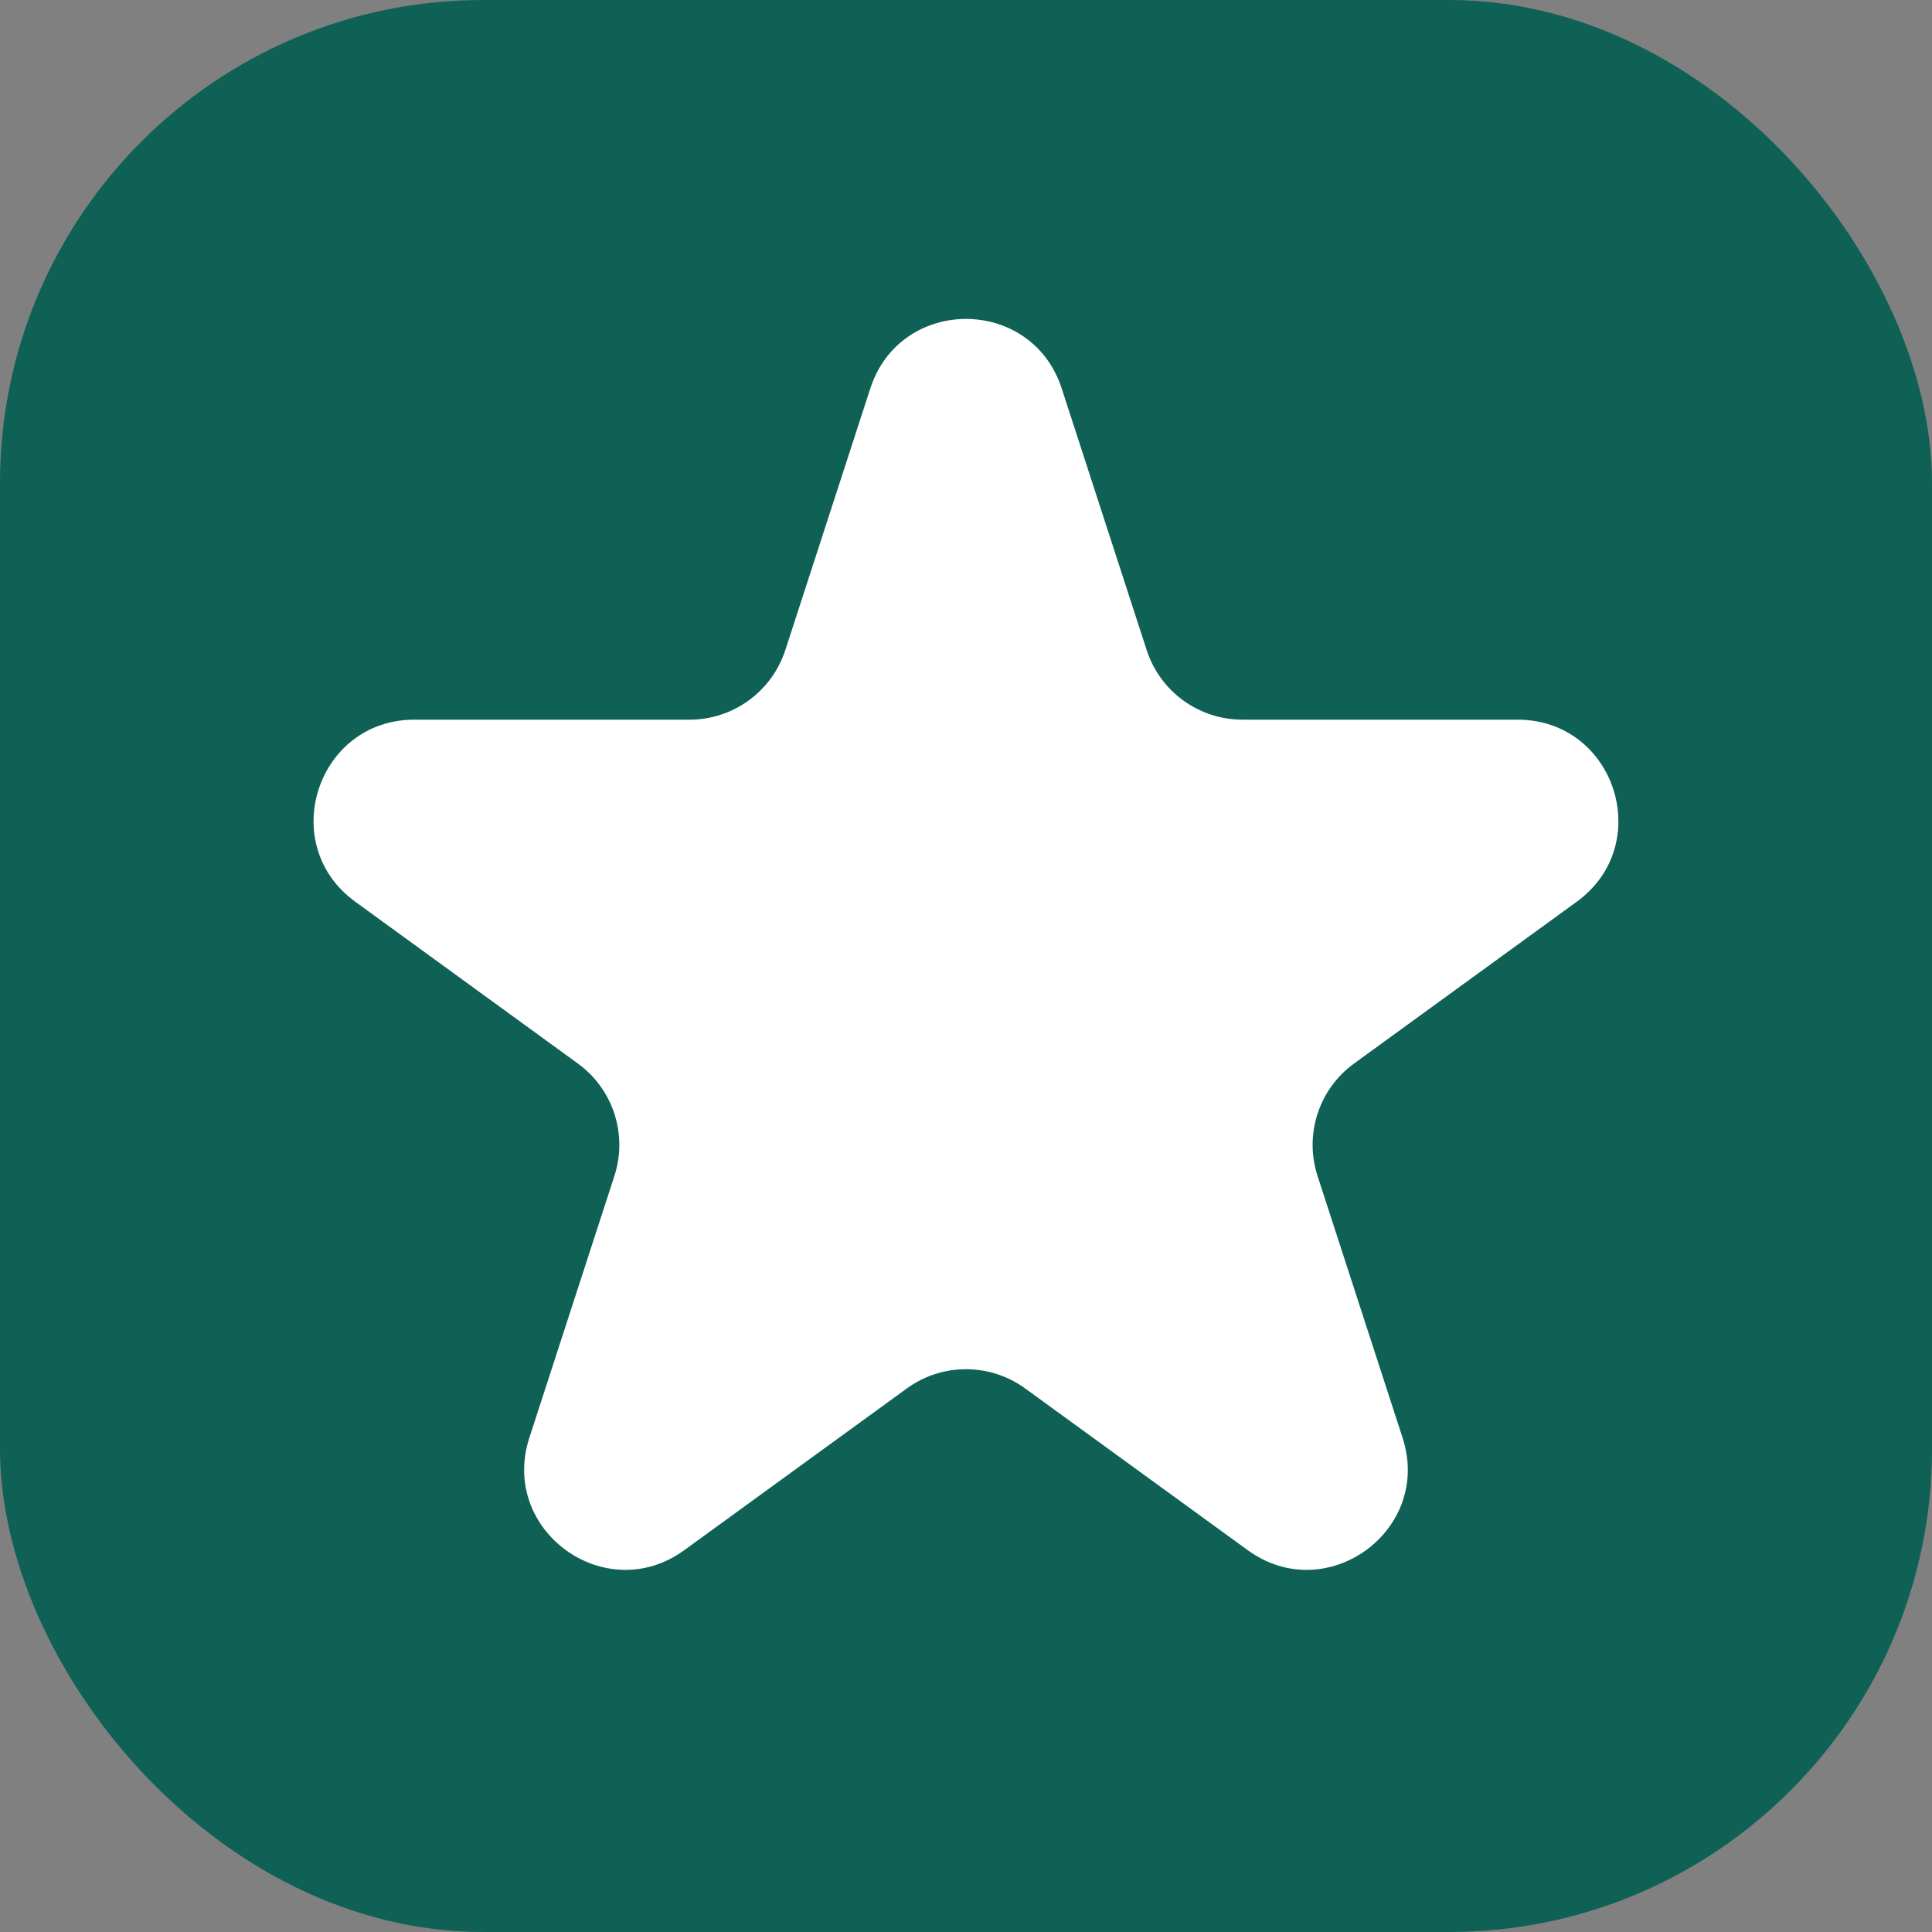
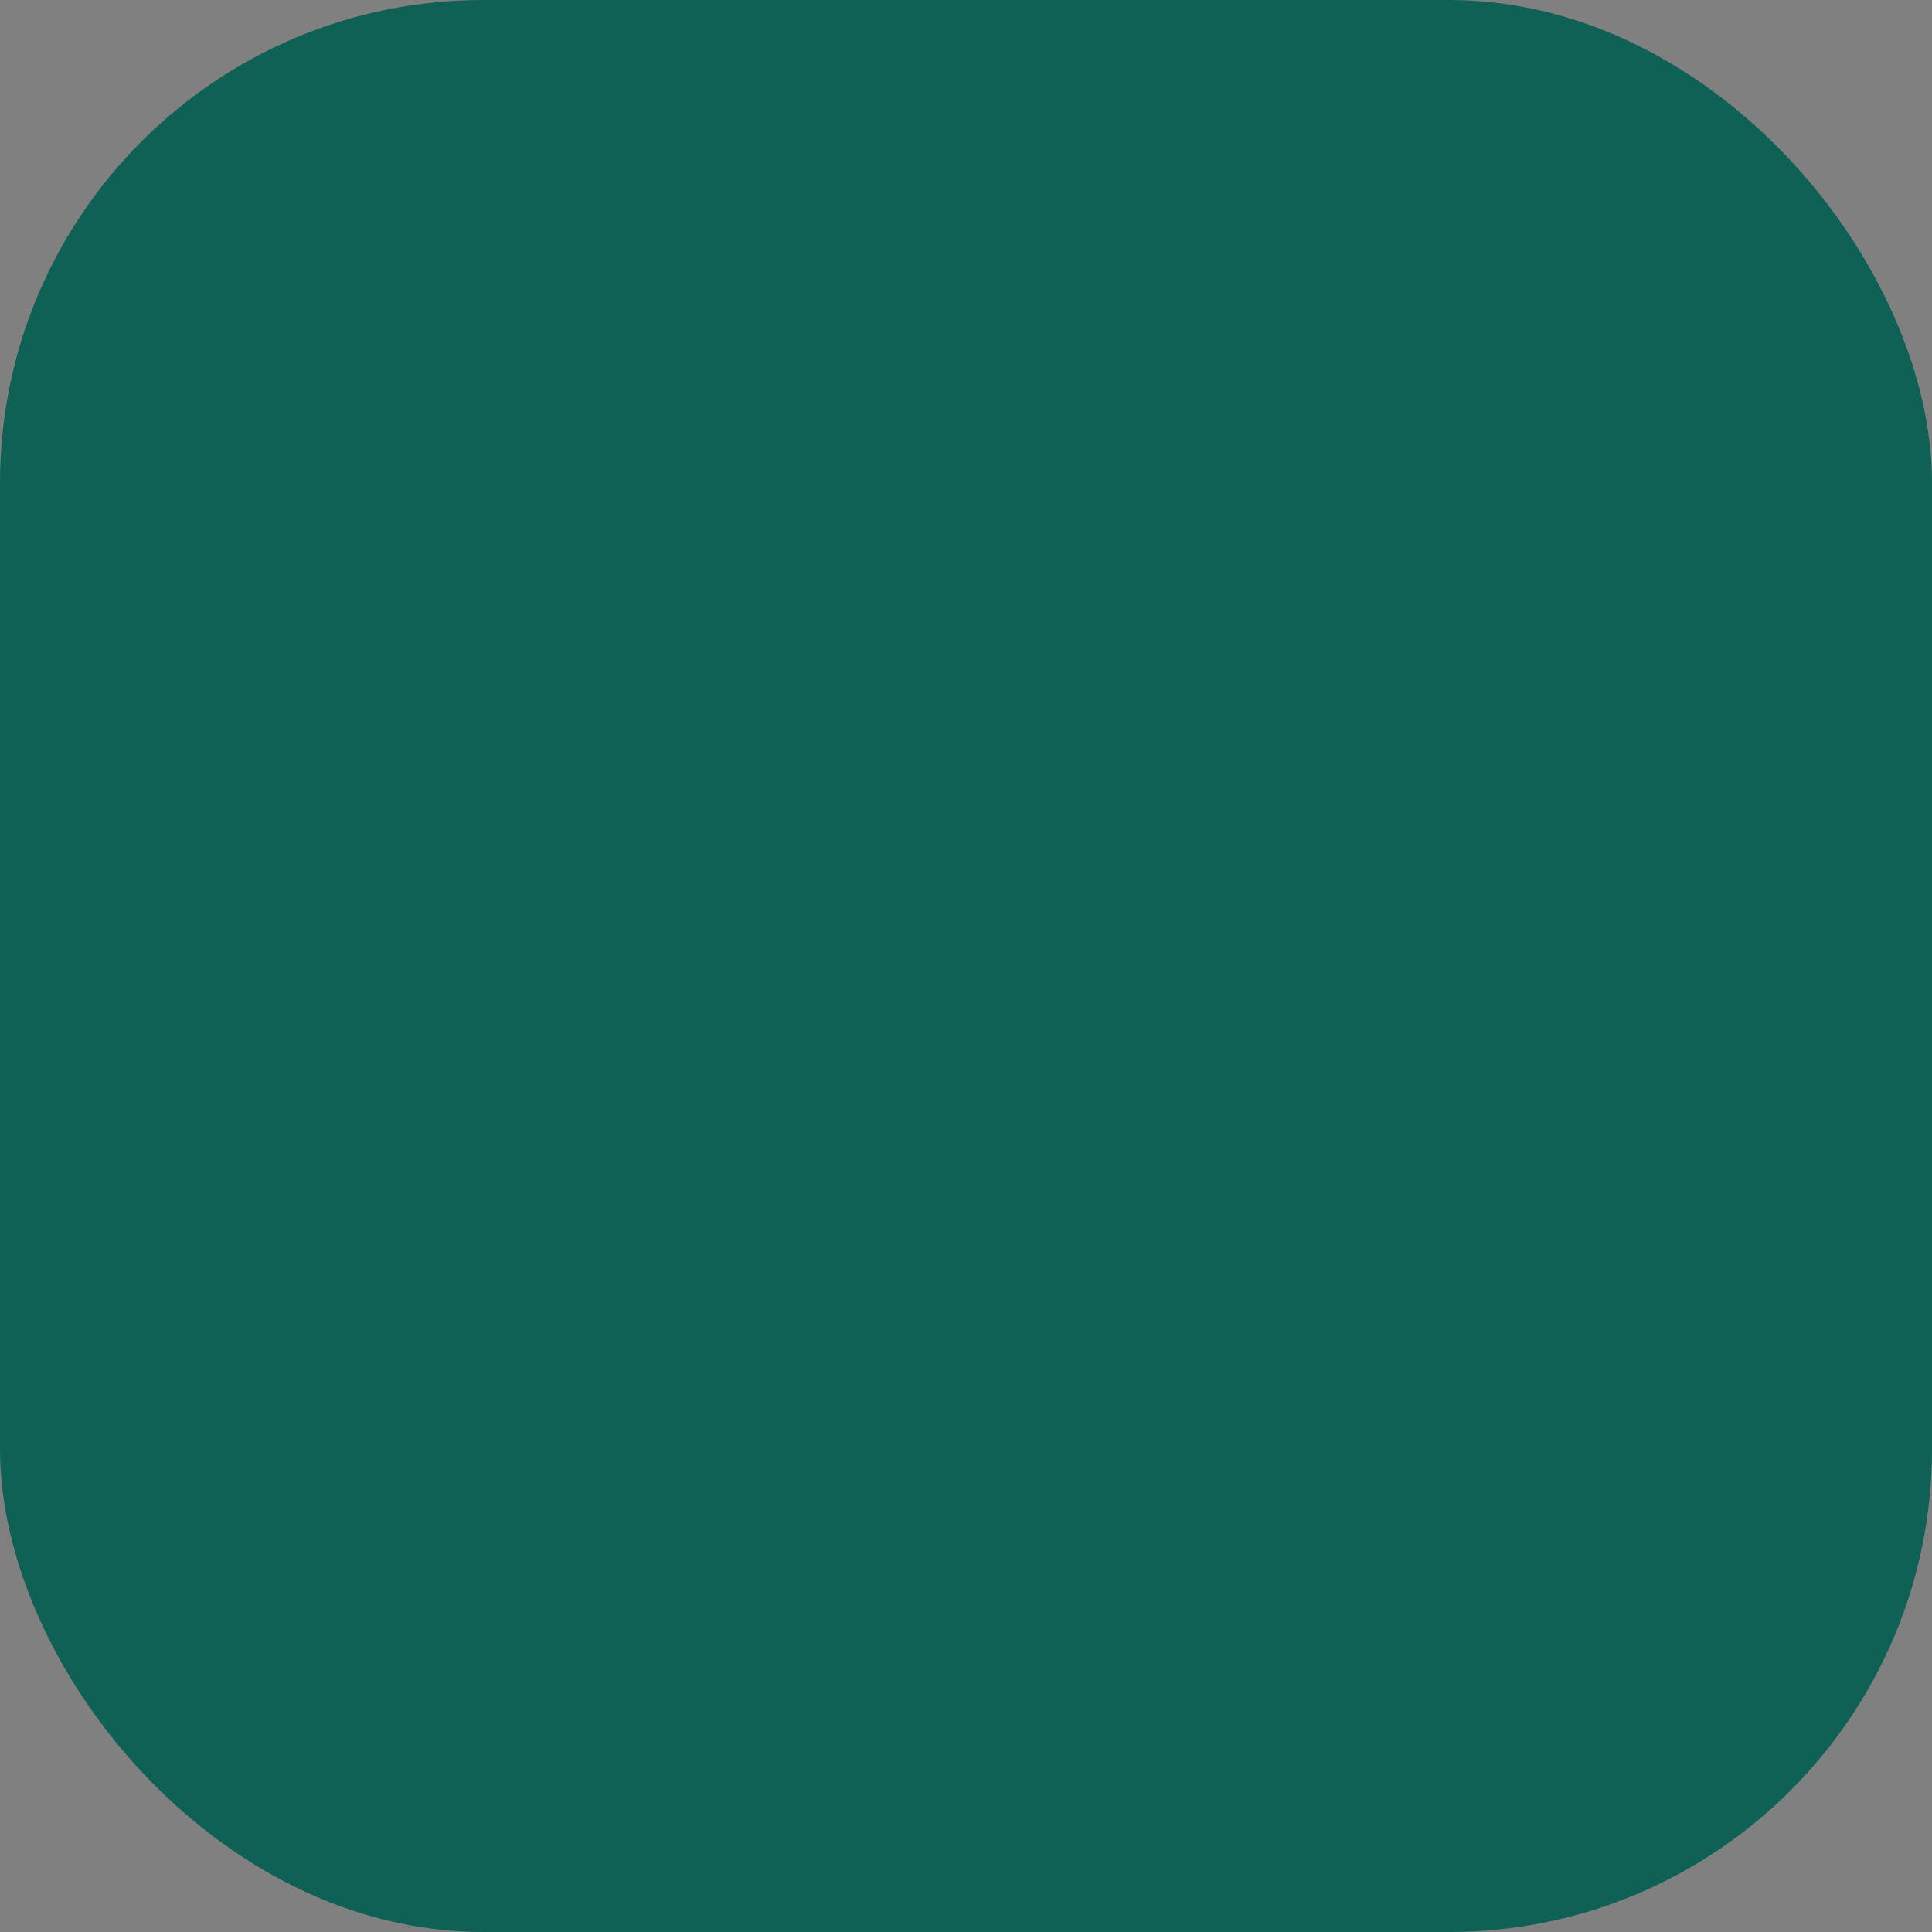
<svg xmlns="http://www.w3.org/2000/svg" width="26" height="26" viewBox="0 0 26 26" fill="none">
  <rect x="0" y="0" width="26" height="26" fill="#808080" stroke="none" />
  <rect width="26" height="26" rx="6.5" fill="#0F6155" />
-   <path d="M11.712 5.228C12.117 3.98 13.882 3.98 14.288 5.228L15.432 8.75C15.613 9.307 16.133 9.685 16.72 9.685H20.423C21.735 9.685 22.28 11.364 21.219 12.135L18.223 14.312C17.748 14.656 17.55 15.268 17.731 15.826L18.875 19.348C19.281 20.595 17.853 21.633 16.792 20.862L13.796 18.685C13.321 18.34 12.678 18.34 12.204 18.685L9.208 20.862C8.147 21.633 6.719 20.595 7.124 19.348L8.268 15.826C8.45 15.268 8.251 14.656 7.776 14.312L4.781 12.135C3.719 11.364 4.265 9.685 5.576 9.685H9.28C9.866 9.685 10.386 9.307 10.568 8.75L11.712 5.228Z" fill="white" />
</svg>